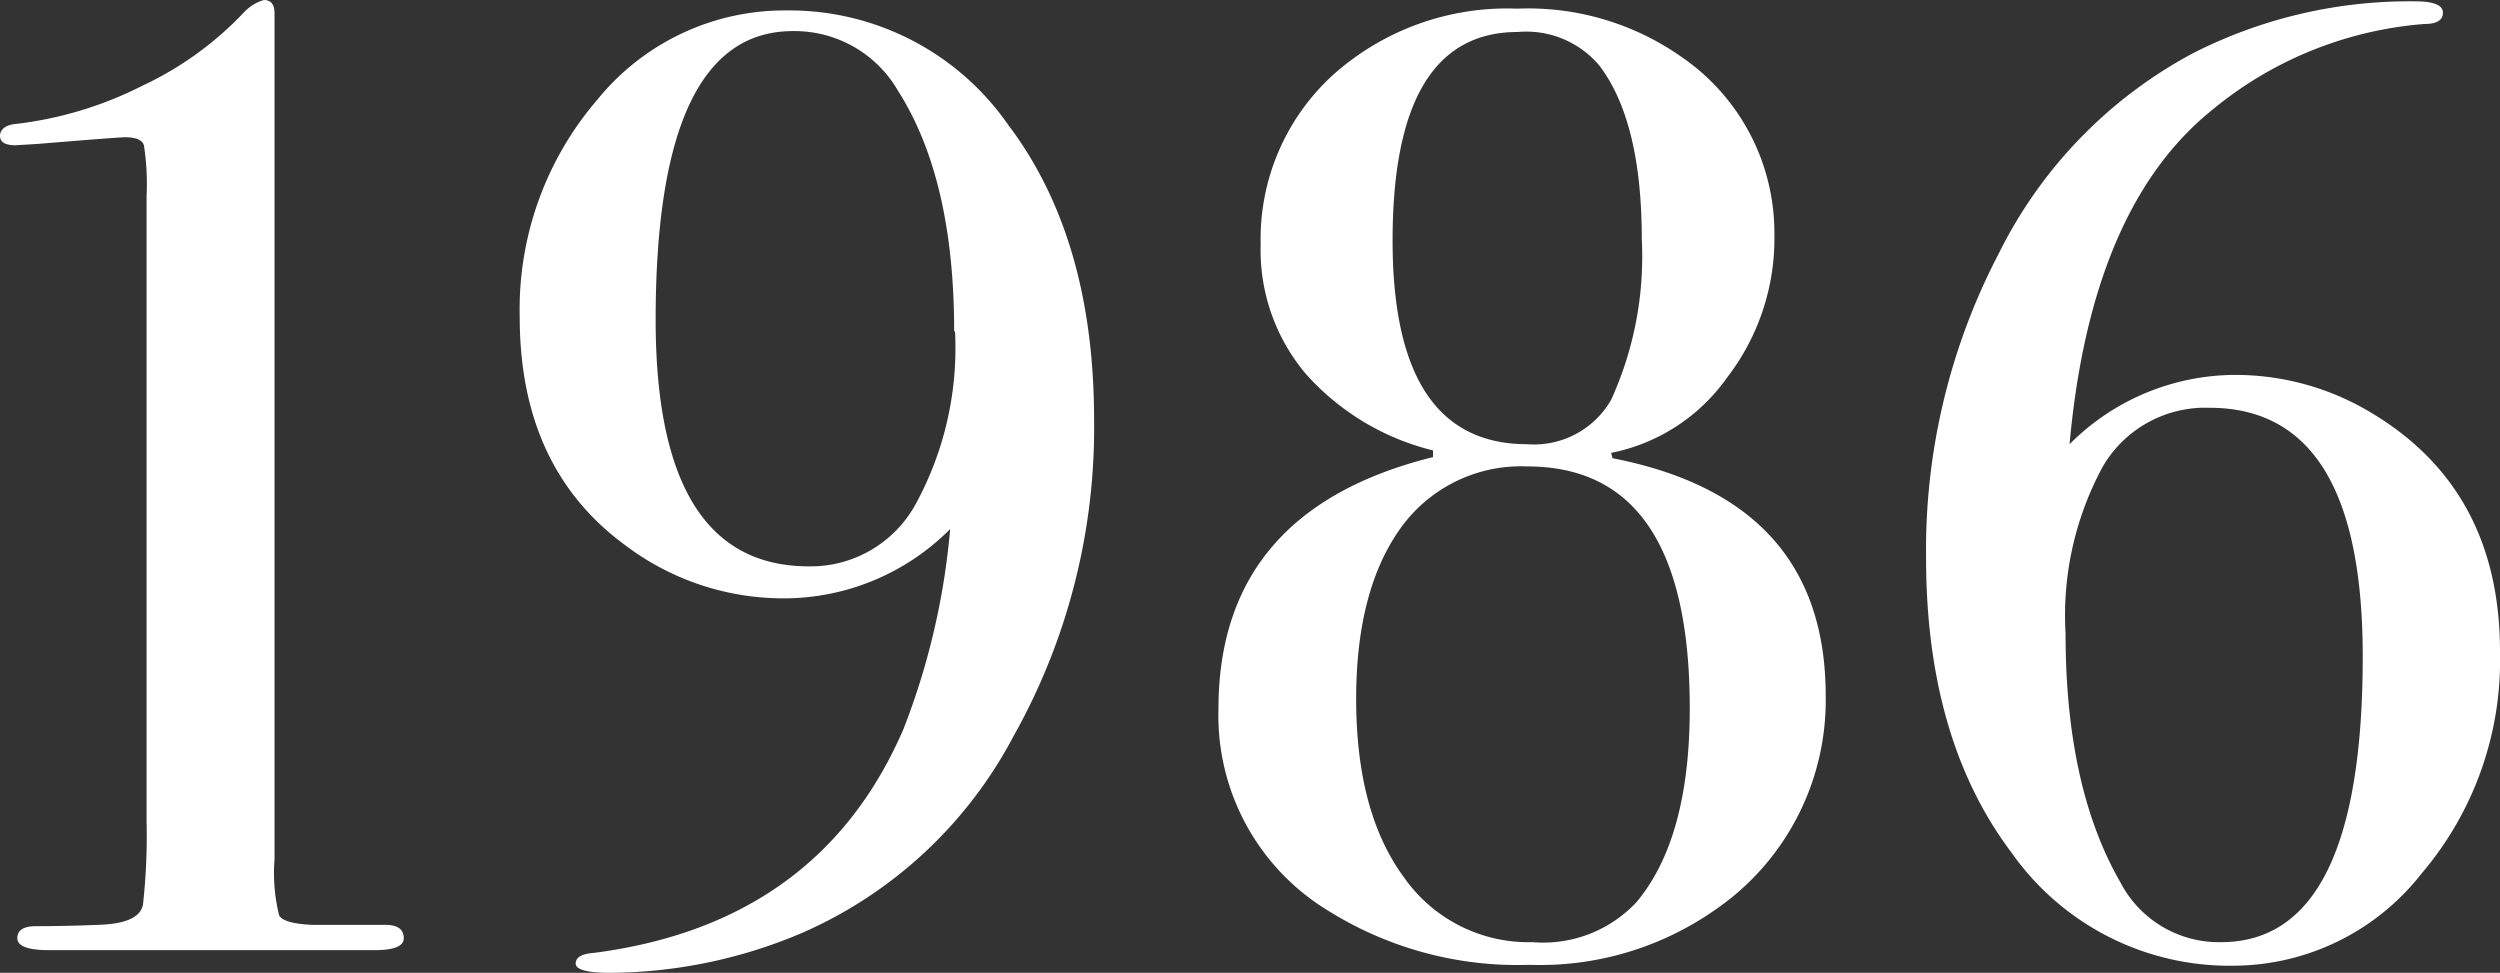
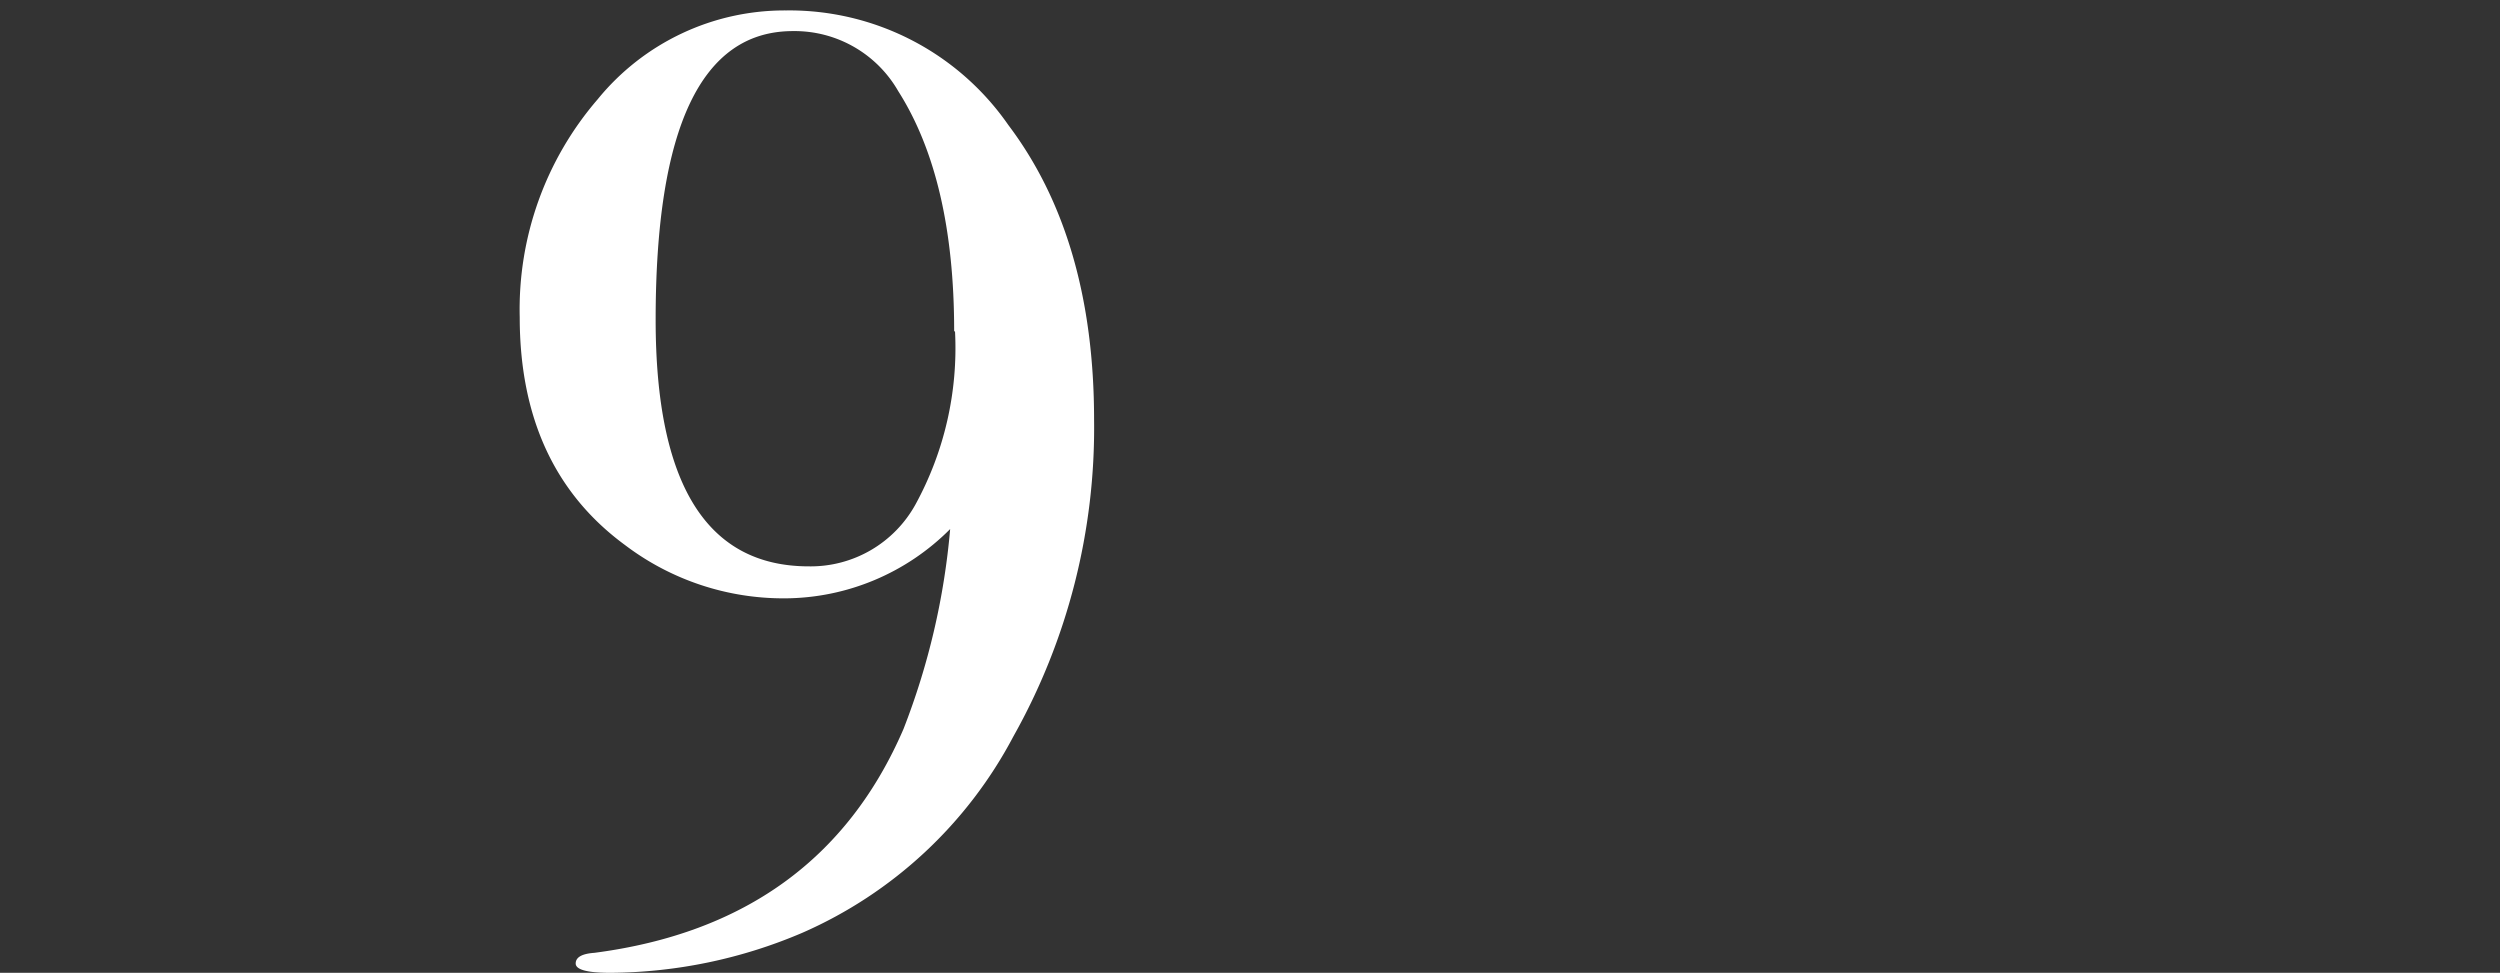
<svg xmlns="http://www.w3.org/2000/svg" viewBox="0 0 112.56 43.8">
  <rect x="0" y="0" width="112.56" height="43.8" fill="#333333" stroke="none" />
  <defs>
    <style>.cls-1{fill:#fff;}</style>
  </defs>
  <g id="レイヤー_2" data-name="レイヤー 2">
    <g id="contents">
-       <path class="cls-1" d="M18.18,42.24q0,.54-1.32.54H2.22q-1.44,0-1.44-.54t.84-.54q1.32,0,2.82-.06,1.86-.06,2-.93A28.26,28.26,0,0,0,6.6,37V8.82a11.45,11.45,0,0,0-.12-2.28c-.08-.24-.36-.36-.85-.36-.2,0-1.51.1-3.94.3l-1,.06C.24,6.54,0,6.4,0,6.12s.24-.5.72-.54A16.89,16.89,0,0,0,6.39,3.87,15.12,15.12,0,0,0,11,.54,2,2,0,0,1,11.88,0q.48,0,.48.6V38.7a7.87,7.87,0,0,0,.21,2.52q.21.36,1.47.42h3.3Q18.18,41.64,18.18,42.24Z" />
      <path class="cls-1" d="M49.26,18.9a28.34,28.34,0,0,1-3.63,14.25A19.66,19.66,0,0,1,36.12,42a22.31,22.31,0,0,1-8.64,1.8q-1.56,0-1.56-.42t.84-.48Q36.9,41.58,40.68,32.82a32.43,32.43,0,0,0,2.1-9,10.56,10.56,0,0,1-7.44,3.12,11.81,11.81,0,0,1-7.2-2.4Q23.4,21.06,23.4,14.28a14.47,14.47,0,0,1,3.51-9.81,10.85,10.85,0,0,1,8.49-4,12,12,0,0,1,10,5.16Q49.26,10.74,49.26,18.9Zm-6.3-4q0-6.84-2.52-10.8a5.38,5.38,0,0,0-4.74-2.7q-6.18,0-6.18,13,0,11.1,6.9,11.1a5.39,5.39,0,0,0,4.8-2.79A14.67,14.67,0,0,0,43,14.94Z" />
-       <path class="cls-1" d="M82.2,31.32a11.43,11.43,0,0,1-5,9.66,13.74,13.74,0,0,1-8.34,2.46,16.06,16.06,0,0,1-9-2.4,10.28,10.28,0,0,1-5-9.12q0-8.94,9.66-11.34v-.3a11.26,11.26,0,0,1-5.73-3.45A8.64,8.64,0,0,1,56.76,11,10,10,0,0,1,60,3.39a11.75,11.75,0,0,1,8.31-3,12,12,0,0,1,7.38,2.16,9.6,9.6,0,0,1,4.2,8A10.25,10.25,0,0,1,77.76,17a8.39,8.39,0,0,1-5.22,3.39l.06.24Q82.2,22.5,82.2,31.32Zm-6.12.57Q76.08,21,68.76,21a6.67,6.67,0,0,0-5.7,2.78q-2,2.79-2,7.69,0,5.09,2.13,8A6.85,6.85,0,0,0,69,42.42a5.75,5.75,0,0,0,4.68-1.8Q76.08,37.76,76.08,31.89ZM73.92,10.77q0-5.32-1.92-7.83a4.3,4.3,0,0,0-3.66-1.5q-5.64,0-5.64,9.39Q62.7,20,68.76,20a4,4,0,0,0,3.78-2A15.55,15.55,0,0,0,73.92,10.77Z" />
-       <path class="cls-1" d="M112.56,29.34a14.81,14.81,0,0,1-3.54,10,10.79,10.79,0,0,1-8.46,4.14,12,12,0,0,1-10-5.1q-3.84-5.1-3.84-13.26A28.79,28.79,0,0,1,90,11.4a20.56,20.56,0,0,1,8.73-9,21.49,21.49,0,0,1,10-2.34q1.26,0,1.26.51t-.84.51A17.06,17.06,0,0,0,99.54,5Q94.14,9.4,93.18,20a10.56,10.56,0,0,1,7.44-3.12,11.86,11.86,0,0,1,6.3,1.8Q112.56,22.14,112.56,29.34Zm-6.18.21q0-11.19-6.9-11.19A5.34,5.34,0,0,0,94.68,21,14.06,14.06,0,0,0,93,28.53q0,6.91,2.46,11.18A5,5,0,0,0,100,42.42Q106.38,42.42,106.38,29.55Z" />
    </g>
  </g>
</svg>